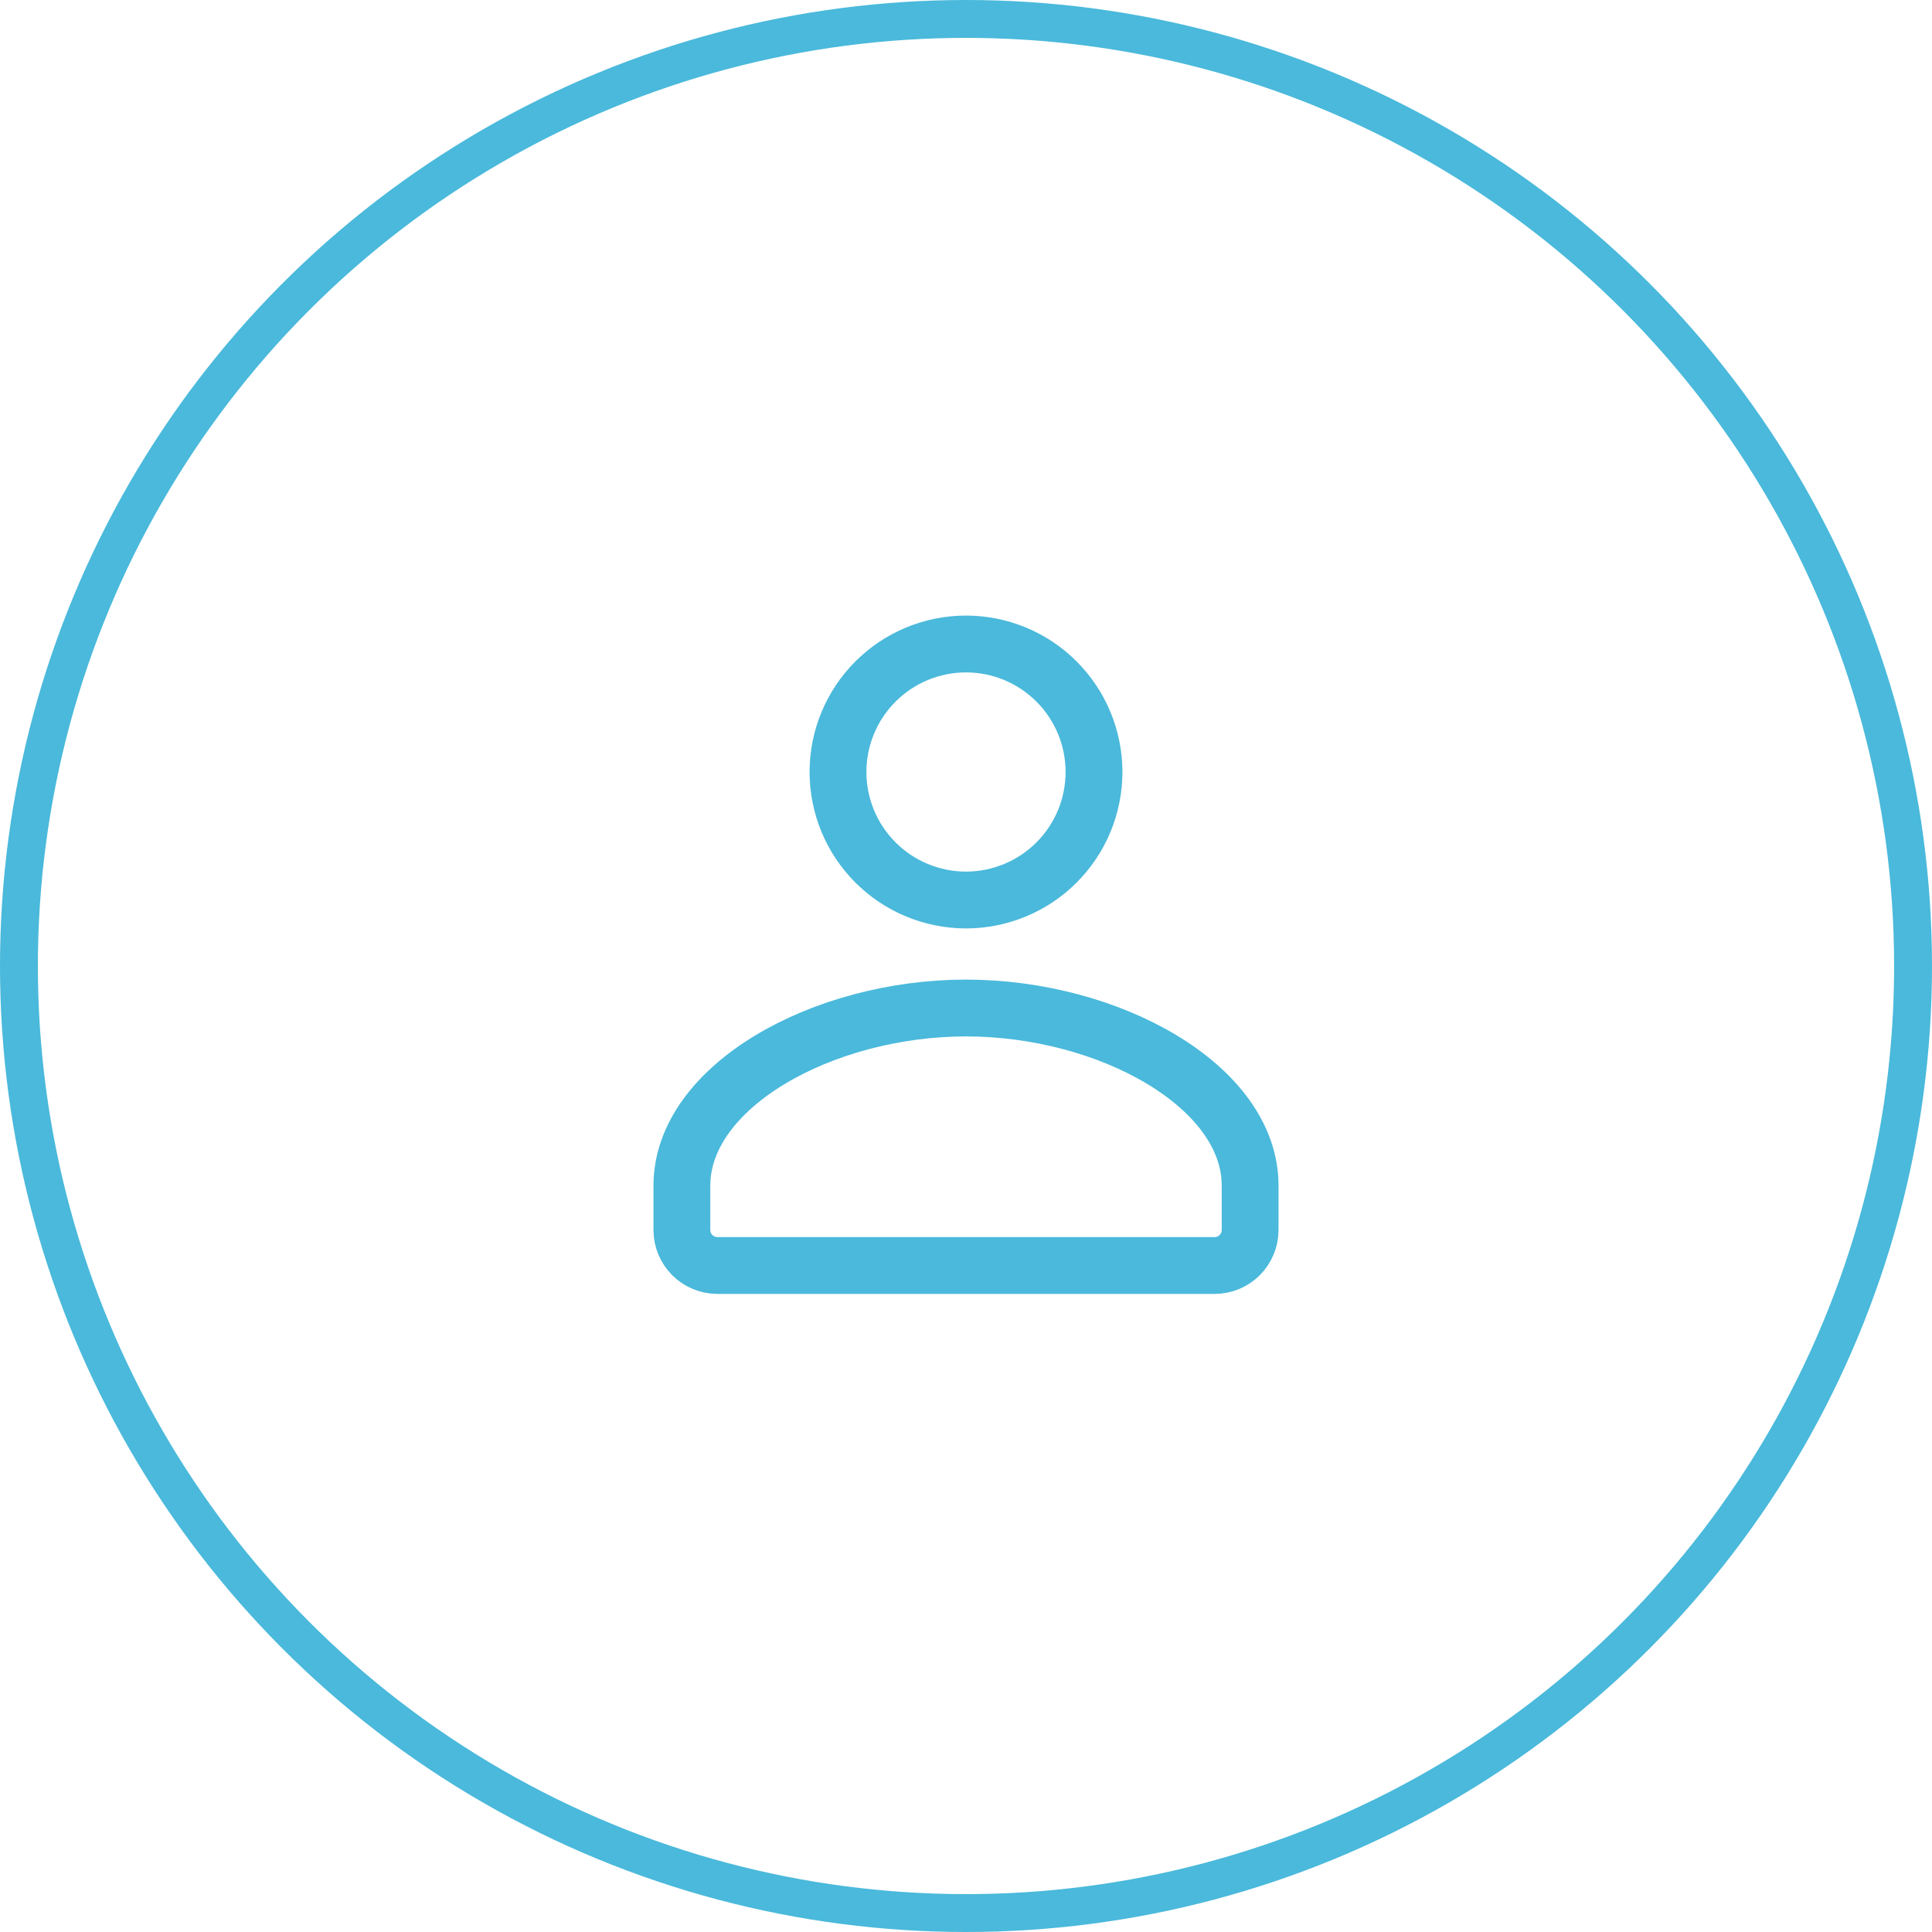
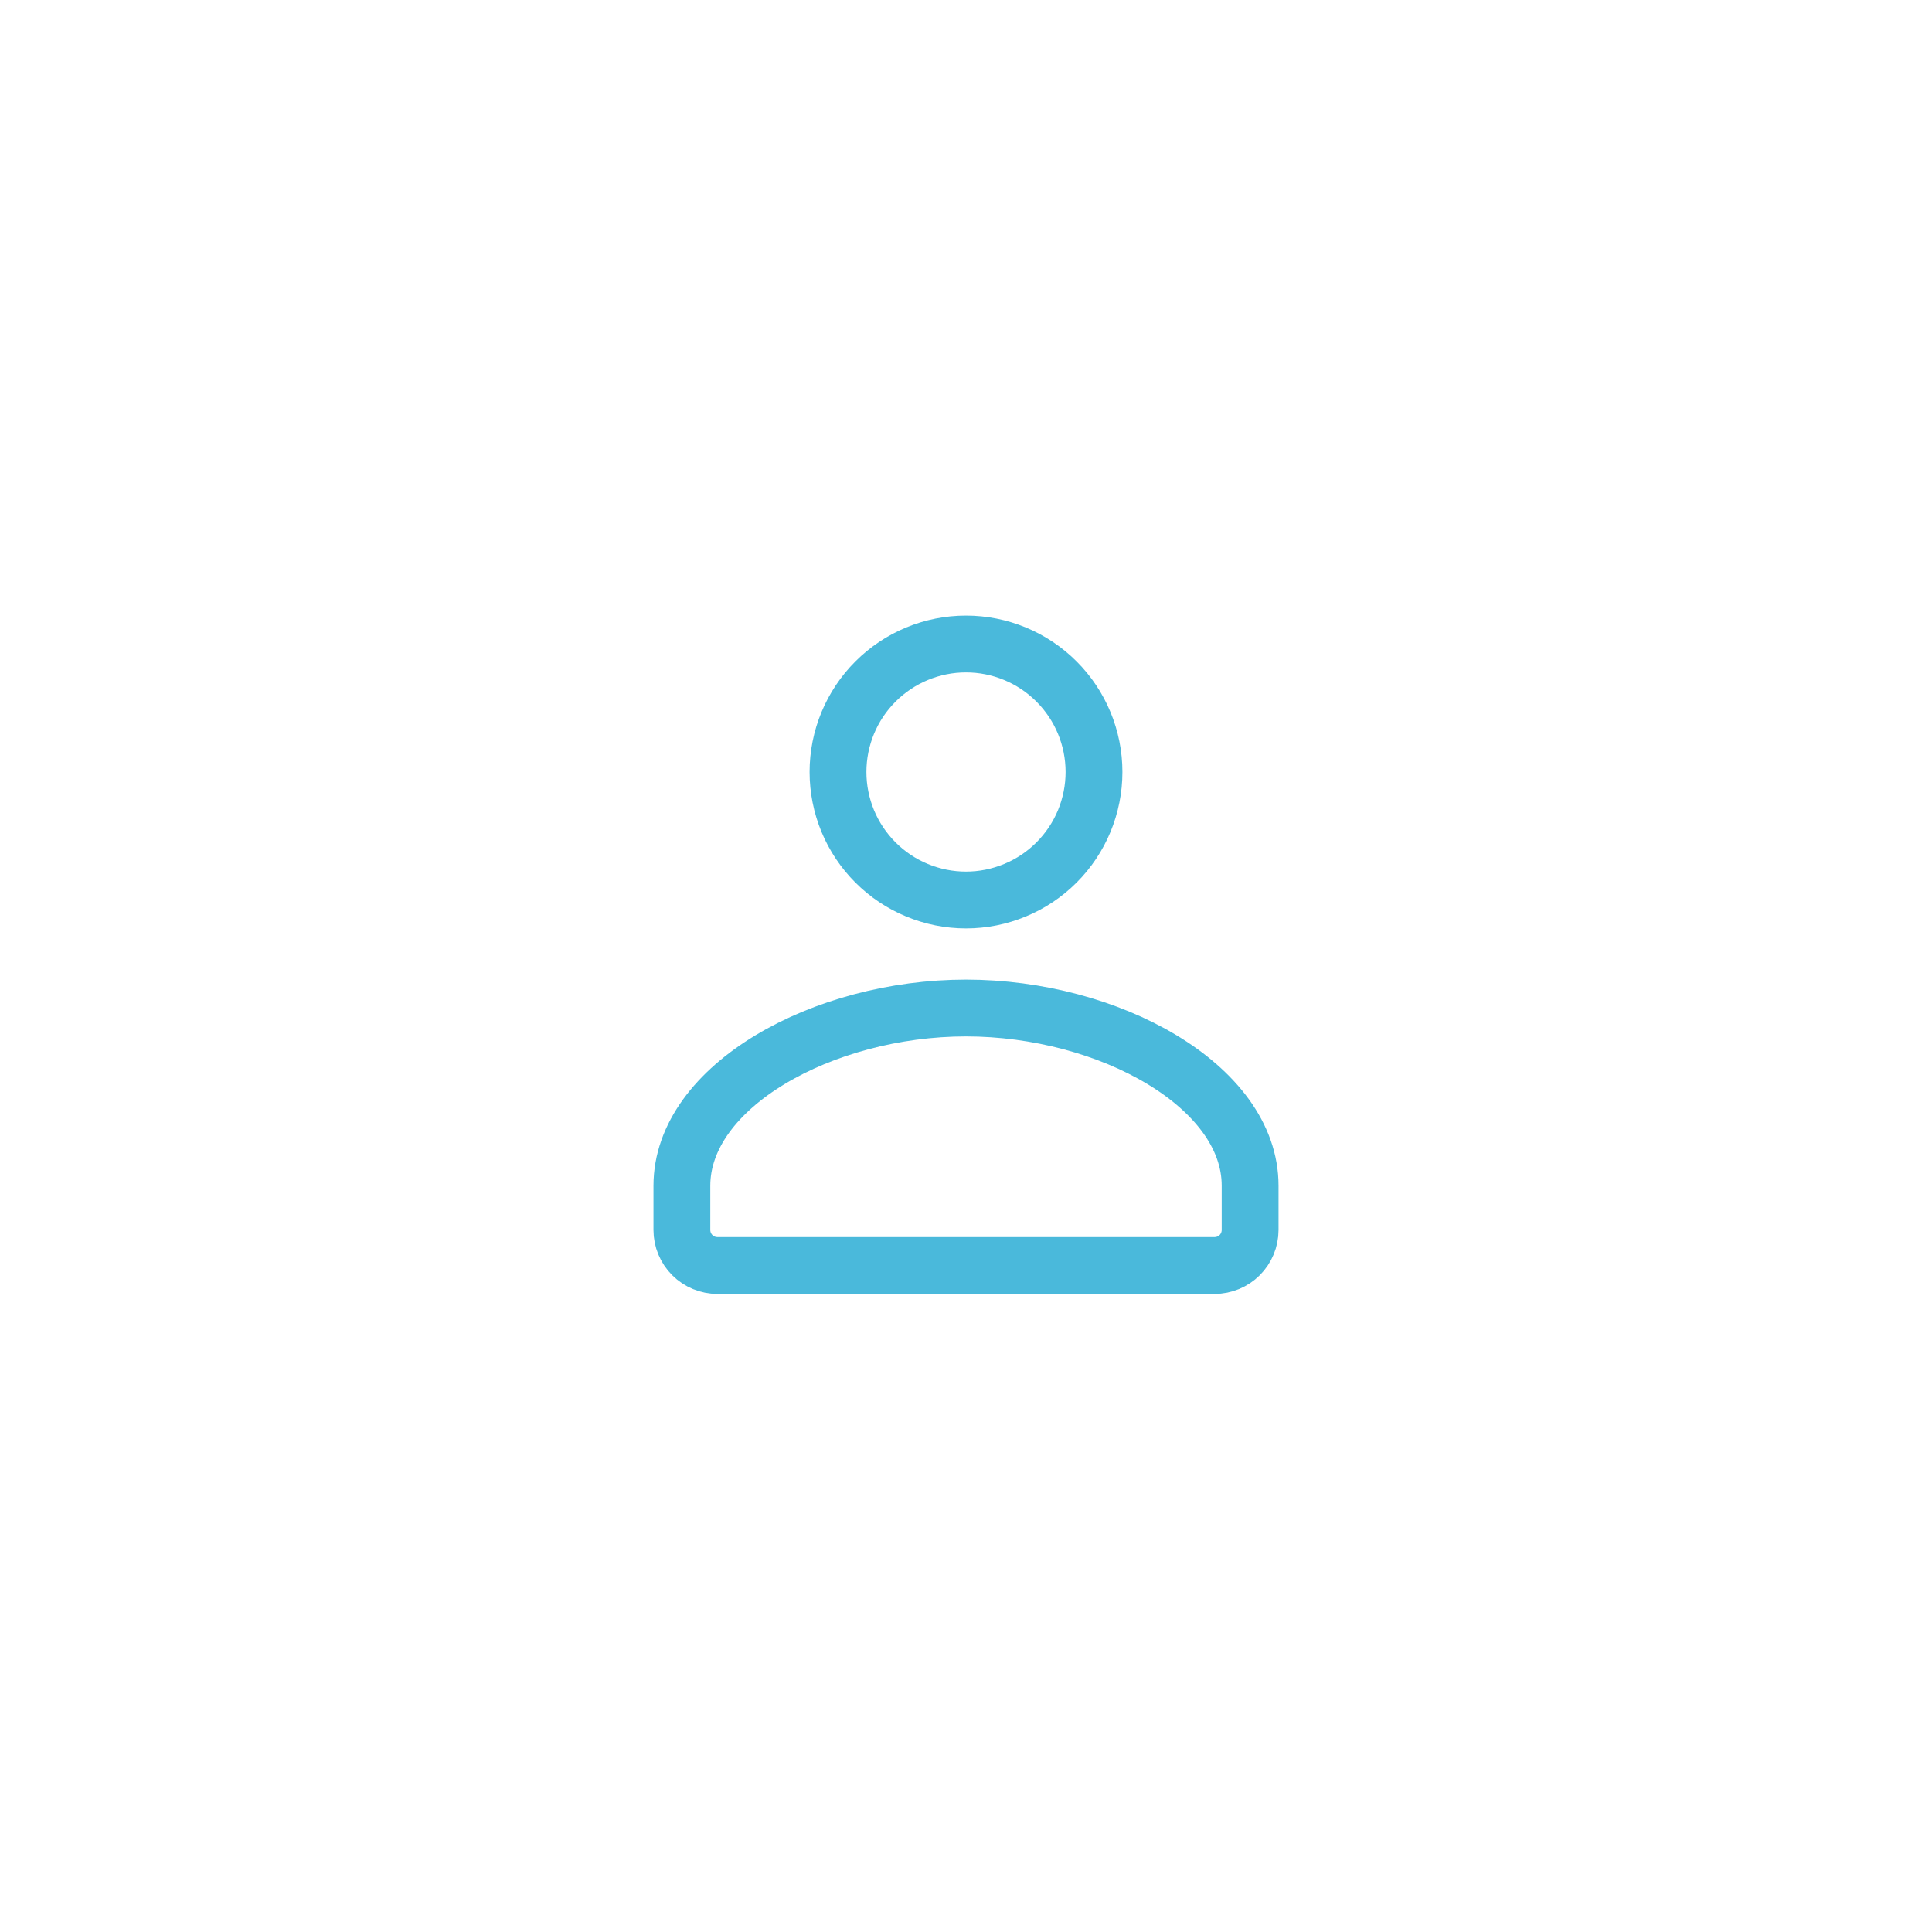
<svg xmlns="http://www.w3.org/2000/svg" width="51" height="51" viewBox="0 0 51 51" fill="none">
-   <circle cx="25.5" cy="25.5" r="25" stroke="#4AB9DB" />
-   <path d="M32.062 33.406C32.311 33.406 32.55 33.307 32.725 33.132C32.901 32.956 33 32.717 33 32.469V31.301C33.004 28.67 29.274 26.609 25.5 26.609C21.726 26.609 18 28.67 18 31.301V32.469C18 32.717 18.099 32.956 18.275 33.132C18.45 33.307 18.689 33.406 18.938 33.406H32.062ZM28.879 20.379C28.879 20.823 28.791 21.262 28.622 21.672C28.452 22.082 28.203 22.454 27.889 22.768C27.575 23.082 27.203 23.331 26.793 23.5C26.383 23.67 25.944 23.758 25.5 23.758C25.056 23.758 24.617 23.67 24.207 23.5C23.797 23.331 23.425 23.082 23.111 22.768C22.797 22.454 22.548 22.082 22.378 21.672C22.209 21.262 22.121 20.823 22.121 20.379C22.121 19.483 22.477 18.623 23.111 17.99C23.744 17.356 24.604 17 25.5 17C26.396 17 27.256 17.356 27.889 17.99C28.523 18.623 28.879 19.483 28.879 20.379Z" stroke="#4AB9DB" stroke-width="1.5" stroke-linecap="round" stroke-linejoin="round" />
+   <path d="M32.062 33.406C32.311 33.406 32.55 33.307 32.725 33.132C32.901 32.956 33 32.717 33 32.469V31.301C33.004 28.67 29.274 26.609 25.5 26.609C21.726 26.609 18 28.67 18 31.301V32.469C18 32.717 18.099 32.956 18.275 33.132C18.45 33.307 18.689 33.406 18.938 33.406H32.062M28.879 20.379C28.879 20.823 28.791 21.262 28.622 21.672C28.452 22.082 28.203 22.454 27.889 22.768C27.575 23.082 27.203 23.331 26.793 23.5C26.383 23.67 25.944 23.758 25.5 23.758C25.056 23.758 24.617 23.67 24.207 23.5C23.797 23.331 23.425 23.082 23.111 22.768C22.797 22.454 22.548 22.082 22.378 21.672C22.209 21.262 22.121 20.823 22.121 20.379C22.121 19.483 22.477 18.623 23.111 17.99C23.744 17.356 24.604 17 25.5 17C26.396 17 27.256 17.356 27.889 17.99C28.523 18.623 28.879 19.483 28.879 20.379Z" stroke="#4AB9DB" stroke-width="1.5" stroke-linecap="round" stroke-linejoin="round" />
</svg>